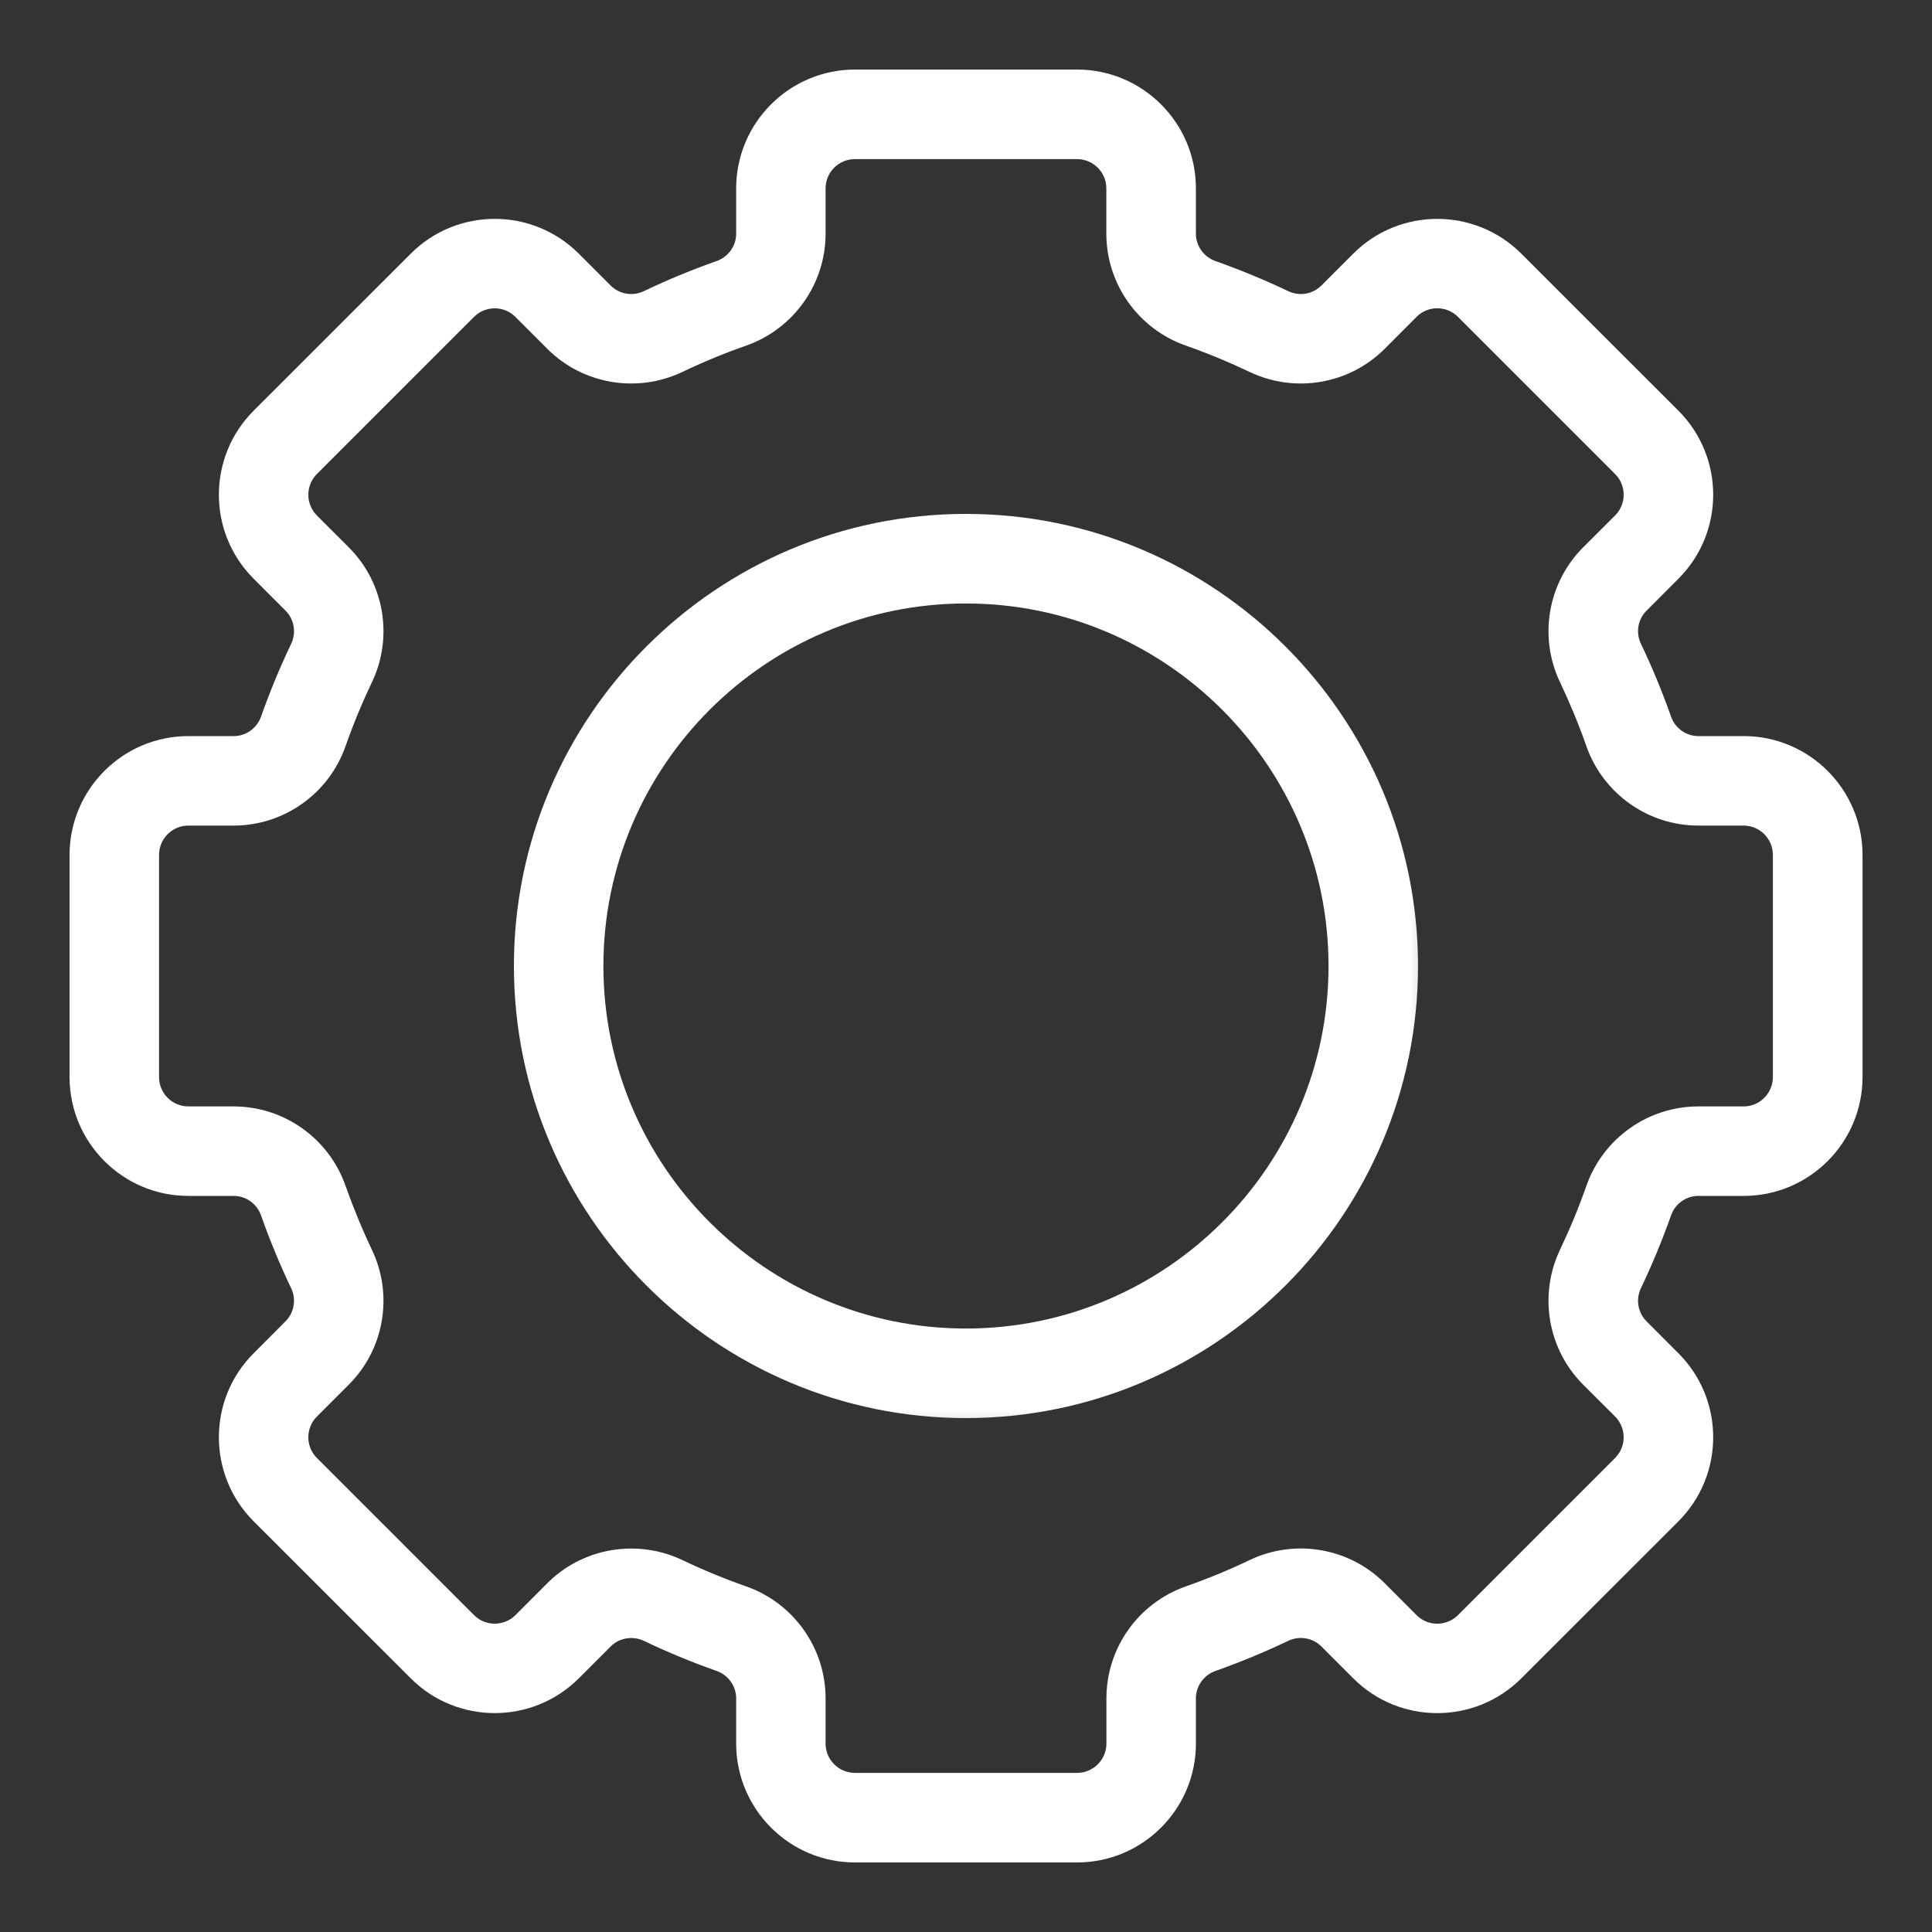
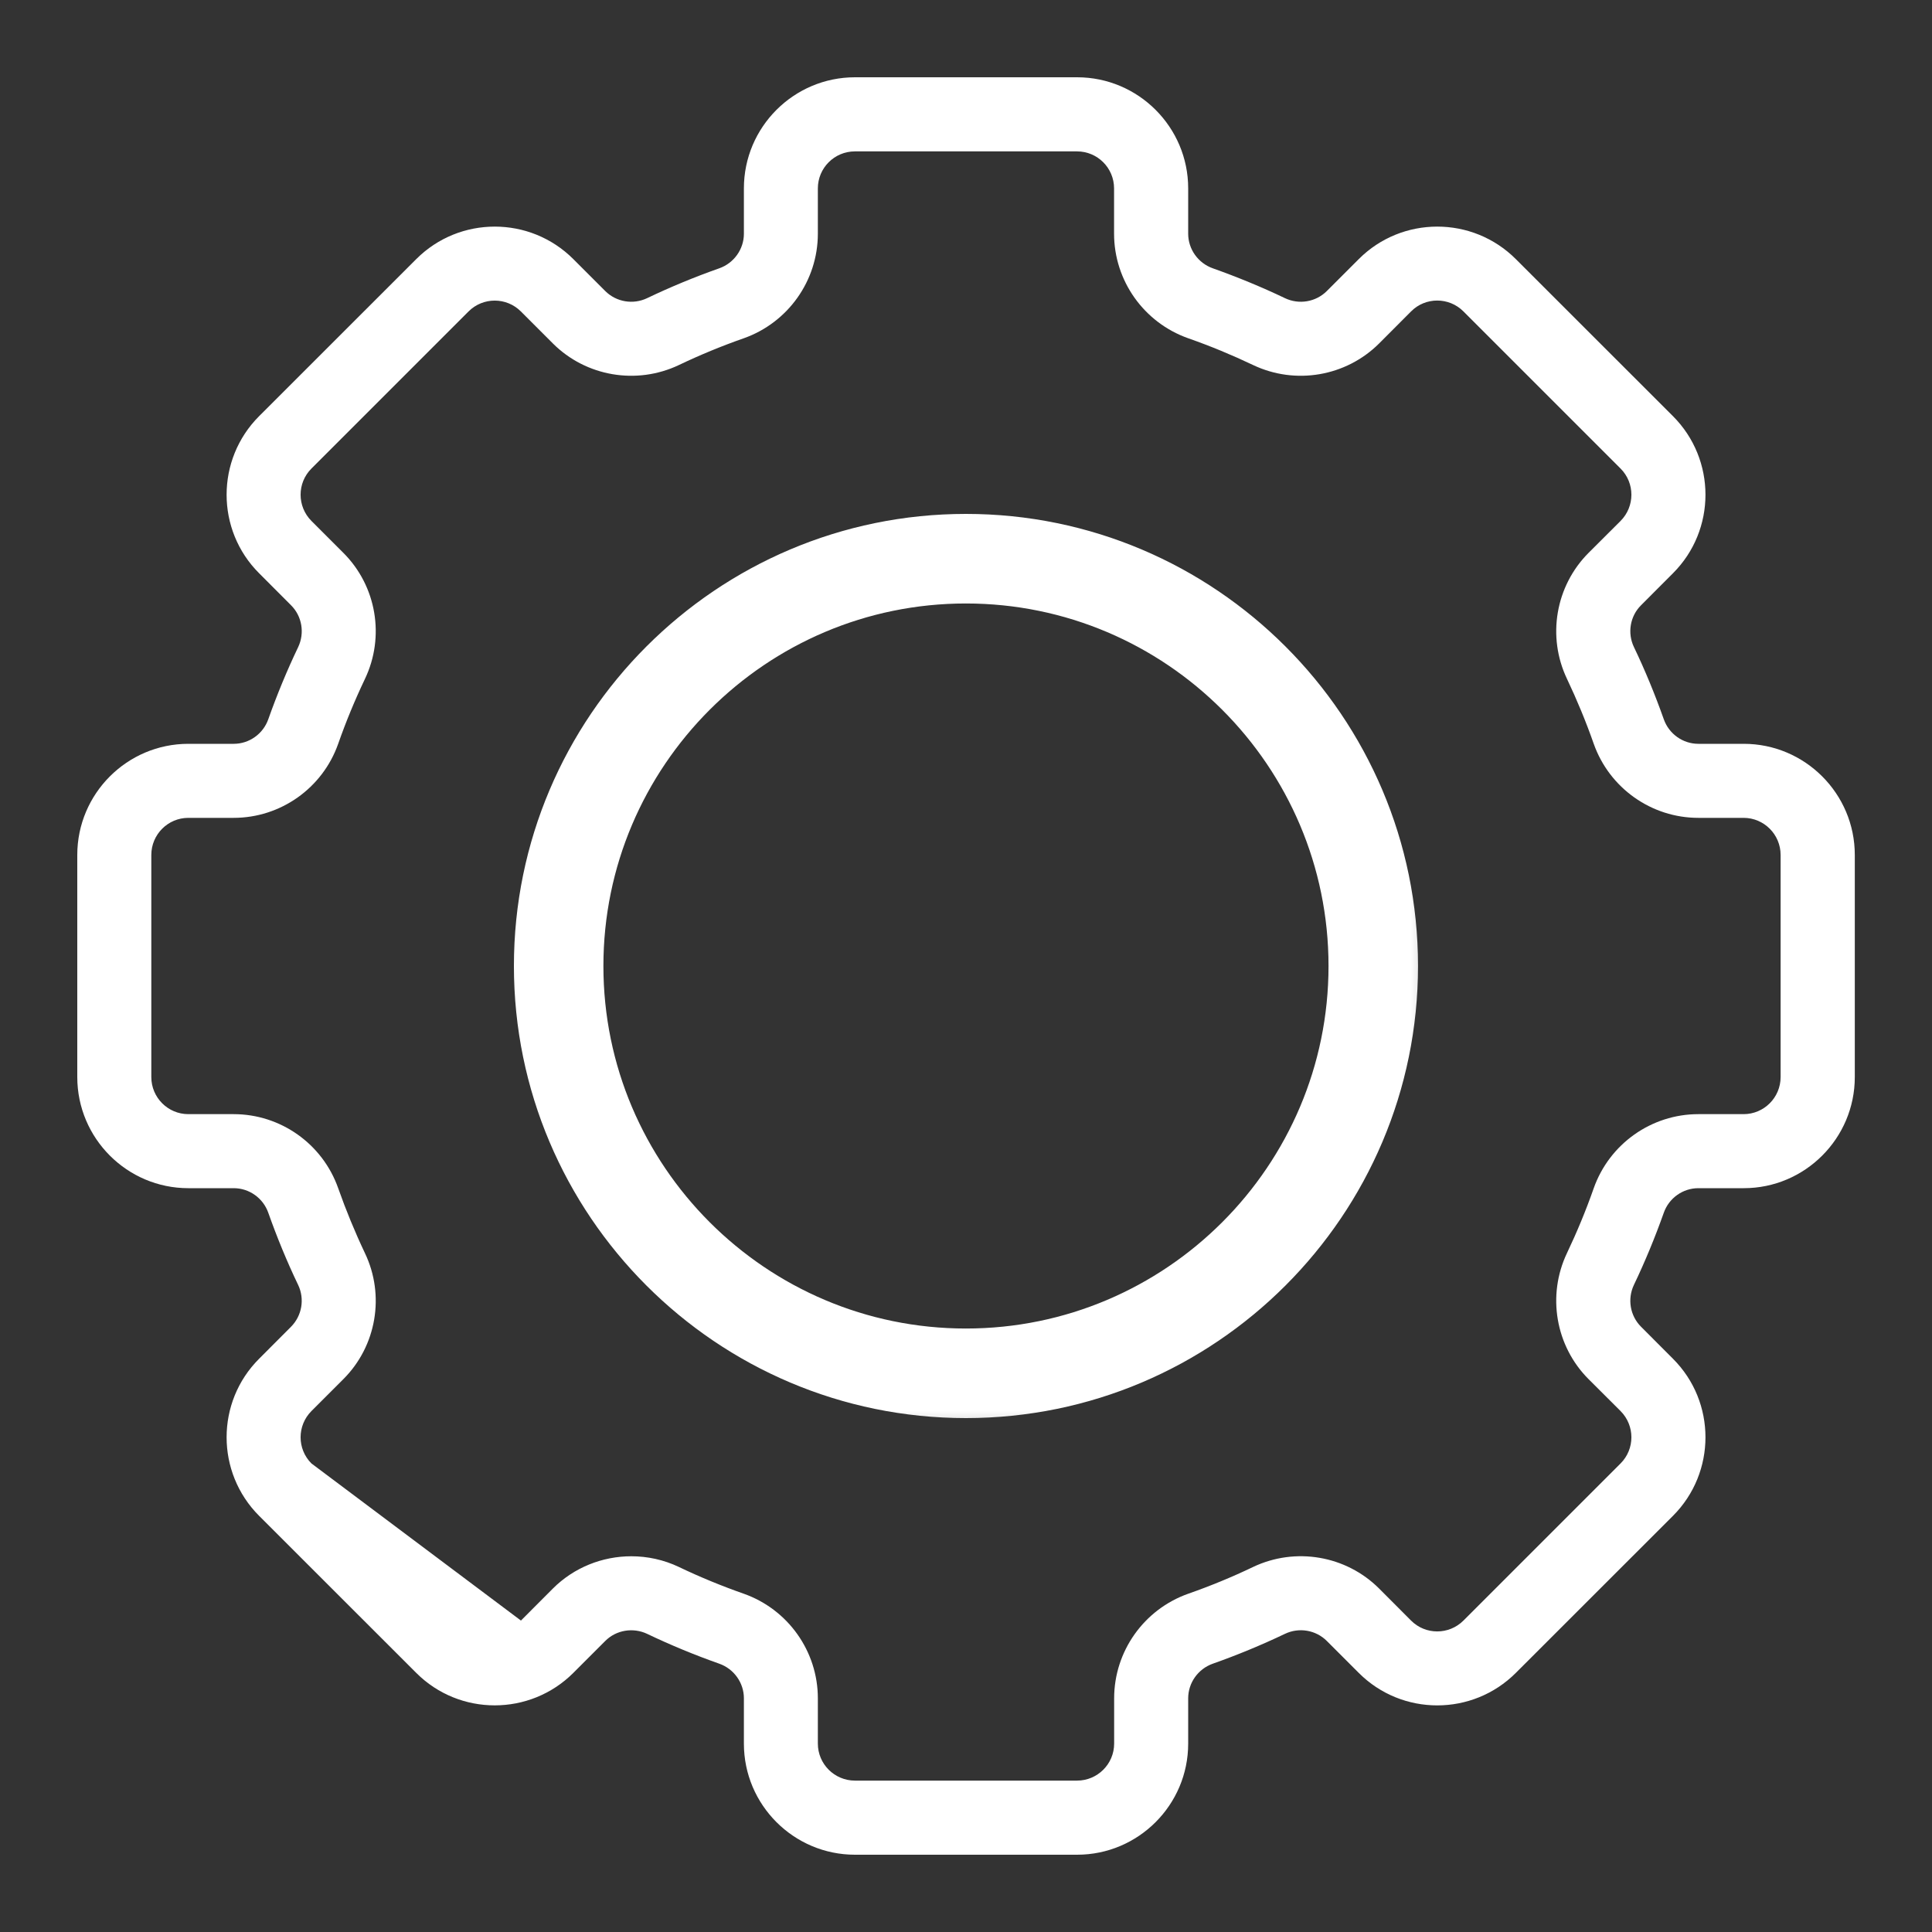
<svg xmlns="http://www.w3.org/2000/svg" width="25" height="25" viewBox="0 0 25 25" fill="none">
  <rect x="0" y="0" width="25" height="25" fill="#333333" stroke="none" />
  <mask id="path-1-outside-1_95_85" maskUnits="userSpaceOnUse" x="0" y="0" width="25" height="25" fill="black">
-     <rect fill="white" width="25" height="25" />
    <path d="M2.437 15.375H3.024C3.225 15.375 3.405 15.503 3.472 15.694C3.584 16.01 3.713 16.325 3.858 16.627C3.945 16.809 3.907 17.026 3.766 17.168L3.353 17.582C2.792 18.142 2.792 19.054 3.353 19.615L5.386 21.647C5.946 22.208 6.858 22.207 7.419 21.647L7.832 21.234C7.973 21.092 8.192 21.056 8.374 21.142C8.675 21.286 8.99 21.416 9.307 21.528C9.497 21.595 9.626 21.775 9.626 21.976V22.563C9.626 23.355 10.271 24 11.063 24H13.938C14.73 24 15.375 23.355 15.375 22.563V21.976C15.375 21.775 15.504 21.595 15.694 21.528C16.011 21.416 16.325 21.286 16.627 21.142C16.809 21.055 17.027 21.092 17.169 21.234L17.582 21.647C18.142 22.208 19.054 22.208 19.615 21.647L21.648 19.615C22.209 19.054 22.209 18.142 21.648 17.582L21.235 17.168C21.093 17.026 21.056 16.809 21.143 16.626C21.287 16.325 21.417 16.01 21.529 15.694C21.596 15.503 21.776 15.375 21.977 15.375H22.564C23.356 15.375 24.001 14.73 24.001 13.937V11.063C24.001 10.27 23.356 9.625 22.564 9.625H21.977C21.776 9.625 21.596 9.497 21.529 9.306C21.417 8.99 21.288 8.675 21.143 8.373C21.056 8.191 21.093 7.973 21.235 7.832L21.648 7.418C22.209 6.858 22.209 5.946 21.648 5.385L19.615 3.353C19.054 2.792 18.142 2.792 17.582 3.353L17.169 3.766C17.027 3.908 16.809 3.945 16.627 3.858C16.326 3.714 16.012 3.585 15.694 3.472C15.504 3.405 15.375 3.225 15.375 3.024V2.437C15.375 1.645 14.73 1 13.938 1H11.063C10.271 1 9.626 1.645 9.626 2.437V3.024C9.626 3.225 9.497 3.405 9.307 3.472C8.989 3.584 8.675 3.714 8.374 3.858C8.192 3.945 7.974 3.908 7.832 3.766L7.419 3.353C6.858 2.792 5.946 2.792 5.386 3.353L3.353 5.385C2.792 5.946 2.792 6.858 3.353 7.418L3.766 7.832C3.908 7.973 3.945 8.191 3.858 8.374C3.714 8.675 3.584 8.99 3.472 9.306C3.405 9.497 3.225 9.625 3.024 9.625H2.437C1.645 9.625 1 10.27 1 11.063V13.937C1 14.73 1.645 15.375 2.437 15.375ZM1.958 11.063C1.958 10.798 2.173 10.583 2.437 10.583H3.024C3.631 10.583 4.174 10.198 4.376 9.625C4.476 9.339 4.593 9.057 4.722 8.786C4.984 8.238 4.872 7.582 4.443 7.154L4.03 6.741C3.843 6.553 3.843 6.25 4.03 6.063L6.063 4.03C6.25 3.843 6.553 3.843 6.74 4.03L7.154 4.444C7.582 4.872 8.238 4.984 8.786 4.723C9.056 4.594 9.339 4.477 9.625 4.377C10.198 4.174 10.583 3.631 10.583 3.024V2.438C10.583 2.173 10.798 1.959 11.062 1.959H13.937C14.201 1.959 14.416 2.173 14.416 2.438V3.024C14.416 3.631 14.801 4.174 15.375 4.377C15.661 4.477 15.943 4.594 16.214 4.723C16.762 4.984 17.417 4.872 17.846 4.444L18.259 4.03C18.445 3.842 18.75 3.842 18.937 4.03L20.97 6.063C21.157 6.25 21.157 6.553 20.97 6.741L20.556 7.154C20.128 7.583 20.016 8.238 20.277 8.785C20.406 9.057 20.523 9.339 20.623 9.625C20.826 10.198 21.369 10.583 21.976 10.583H22.562C22.826 10.583 23.041 10.798 23.041 11.063V13.937C23.041 14.202 22.826 14.417 22.562 14.417H21.976C21.369 14.417 20.826 14.802 20.623 15.375C20.523 15.661 20.406 15.943 20.277 16.214C20.016 16.762 20.128 17.418 20.556 17.846L20.97 18.259C21.157 18.447 21.157 18.75 20.97 18.937L18.937 20.97C18.75 21.157 18.446 21.158 18.259 20.97L17.846 20.556C17.418 20.128 16.762 20.016 16.214 20.277C15.943 20.407 15.661 20.523 15.375 20.623C14.802 20.826 14.417 21.369 14.417 21.976V22.562C14.417 22.827 14.201 23.041 13.937 23.041H11.063C10.799 23.041 10.583 22.827 10.583 22.562V21.976C10.583 21.369 10.198 20.826 9.625 20.623C9.34 20.523 9.057 20.407 8.786 20.277C8.589 20.183 8.378 20.138 8.169 20.138C7.796 20.138 7.428 20.282 7.154 20.556L6.741 20.97C6.553 21.157 6.249 21.157 6.063 20.97L4.03 18.937C3.843 18.75 3.843 18.447 4.03 18.259L4.443 17.846C4.872 17.418 4.984 16.762 4.722 16.215C4.593 15.943 4.477 15.661 4.376 15.375C4.174 14.802 3.631 14.417 3.024 14.417H2.437C2.173 14.417 1.958 14.202 1.958 13.937V11.063Z" />
  </mask>
-   <path d="M2.437 15.375H3.024C3.225 15.375 3.405 15.503 3.472 15.694C3.584 16.01 3.713 16.325 3.858 16.627C3.945 16.809 3.907 17.026 3.766 17.168L3.353 17.582C2.792 18.142 2.792 19.054 3.353 19.615L5.386 21.647C5.946 22.208 6.858 22.207 7.419 21.647L7.832 21.234C7.973 21.092 8.192 21.056 8.374 21.142C8.675 21.286 8.99 21.416 9.307 21.528C9.497 21.595 9.626 21.775 9.626 21.976V22.563C9.626 23.355 10.271 24 11.063 24H13.938C14.73 24 15.375 23.355 15.375 22.563V21.976C15.375 21.775 15.504 21.595 15.694 21.528C16.011 21.416 16.325 21.286 16.627 21.142C16.809 21.055 17.027 21.092 17.169 21.234L17.582 21.647C18.142 22.208 19.054 22.208 19.615 21.647L21.648 19.615C22.209 19.054 22.209 18.142 21.648 17.582L21.235 17.168C21.093 17.026 21.056 16.809 21.143 16.626C21.287 16.325 21.417 16.01 21.529 15.694C21.596 15.503 21.776 15.375 21.977 15.375H22.564C23.356 15.375 24.001 14.73 24.001 13.937V11.063C24.001 10.27 23.356 9.625 22.564 9.625H21.977C21.776 9.625 21.596 9.497 21.529 9.306C21.417 8.99 21.288 8.675 21.143 8.373C21.056 8.191 21.093 7.973 21.235 7.832L21.648 7.418C22.209 6.858 22.209 5.946 21.648 5.385L19.615 3.353C19.054 2.792 18.142 2.792 17.582 3.353L17.169 3.766C17.027 3.908 16.809 3.945 16.627 3.858C16.326 3.714 16.012 3.585 15.694 3.472C15.504 3.405 15.375 3.225 15.375 3.024V2.437C15.375 1.645 14.73 1 13.938 1H11.063C10.271 1 9.626 1.645 9.626 2.437V3.024C9.626 3.225 9.497 3.405 9.307 3.472C8.989 3.584 8.675 3.714 8.374 3.858C8.192 3.945 7.974 3.908 7.832 3.766L7.419 3.353C6.858 2.792 5.946 2.792 5.386 3.353L3.353 5.385C2.792 5.946 2.792 6.858 3.353 7.418L3.766 7.832C3.908 7.973 3.945 8.191 3.858 8.374C3.714 8.675 3.584 8.99 3.472 9.306C3.405 9.497 3.225 9.625 3.024 9.625H2.437C1.645 9.625 1 10.27 1 11.063V13.937C1 14.73 1.645 15.375 2.437 15.375ZM1.958 11.063C1.958 10.798 2.173 10.583 2.437 10.583H3.024C3.631 10.583 4.174 10.198 4.376 9.625C4.476 9.339 4.593 9.057 4.722 8.786C4.984 8.238 4.872 7.582 4.443 7.154L4.03 6.741C3.843 6.553 3.843 6.25 4.03 6.063L6.063 4.03C6.25 3.843 6.553 3.843 6.74 4.03L7.154 4.444C7.582 4.872 8.238 4.984 8.786 4.723C9.056 4.594 9.339 4.477 9.625 4.377C10.198 4.174 10.583 3.631 10.583 3.024V2.438C10.583 2.173 10.798 1.959 11.062 1.959H13.937C14.201 1.959 14.416 2.173 14.416 2.438V3.024C14.416 3.631 14.801 4.174 15.375 4.377C15.661 4.477 15.943 4.594 16.214 4.723C16.762 4.984 17.417 4.872 17.846 4.444L18.259 4.03C18.445 3.842 18.75 3.842 18.937 4.03L20.97 6.063C21.157 6.25 21.157 6.553 20.97 6.741L20.556 7.154C20.128 7.583 20.016 8.238 20.277 8.785C20.406 9.057 20.523 9.339 20.623 9.625C20.826 10.198 21.369 10.583 21.976 10.583H22.562C22.826 10.583 23.041 10.798 23.041 11.063V13.937C23.041 14.202 22.826 14.417 22.562 14.417H21.976C21.369 14.417 20.826 14.802 20.623 15.375C20.523 15.661 20.406 15.943 20.277 16.214C20.016 16.762 20.128 17.418 20.556 17.846L20.97 18.259C21.157 18.447 21.157 18.75 20.97 18.937L18.937 20.97C18.75 21.157 18.446 21.158 18.259 20.97L17.846 20.556C17.418 20.128 16.762 20.016 16.214 20.277C15.943 20.407 15.661 20.523 15.375 20.623C14.802 20.826 14.417 21.369 14.417 21.976V22.562C14.417 22.827 14.201 23.041 13.937 23.041H11.063C10.799 23.041 10.583 22.827 10.583 22.562V21.976C10.583 21.369 10.198 20.826 9.625 20.623C9.34 20.523 9.057 20.407 8.786 20.277C8.589 20.183 8.378 20.138 8.169 20.138C7.796 20.138 7.428 20.282 7.154 20.556L6.741 20.97C6.553 21.157 6.249 21.157 6.063 20.97L4.03 18.937C3.843 18.75 3.843 18.447 4.03 18.259L4.443 17.846C4.872 17.418 4.984 16.762 4.722 16.215C4.593 15.943 4.477 15.661 4.376 15.375C4.174 14.802 3.631 14.417 3.024 14.417H2.437C2.173 14.417 1.958 14.202 1.958 13.937V11.063Z" fill="white" />
-   <path d="M2.437 15.375H3.024C3.225 15.375 3.405 15.503 3.472 15.694C3.584 16.01 3.713 16.325 3.858 16.627C3.945 16.809 3.907 17.026 3.766 17.168L3.353 17.582C2.792 18.142 2.792 19.054 3.353 19.615L5.386 21.647C5.946 22.208 6.858 22.207 7.419 21.647L7.832 21.234C7.973 21.092 8.192 21.056 8.374 21.142C8.675 21.286 8.99 21.416 9.307 21.528C9.497 21.595 9.626 21.775 9.626 21.976V22.563C9.626 23.355 10.271 24 11.063 24H13.938C14.73 24 15.375 23.355 15.375 22.563V21.976C15.375 21.775 15.504 21.595 15.694 21.528C16.011 21.416 16.325 21.286 16.627 21.142C16.809 21.055 17.027 21.092 17.169 21.234L17.582 21.647C18.142 22.208 19.054 22.208 19.615 21.647L21.648 19.615C22.209 19.054 22.209 18.142 21.648 17.582L21.235 17.168C21.093 17.026 21.056 16.809 21.143 16.626C21.287 16.325 21.417 16.01 21.529 15.694C21.596 15.503 21.776 15.375 21.977 15.375H22.564C23.356 15.375 24.001 14.73 24.001 13.937V11.063C24.001 10.27 23.356 9.625 22.564 9.625H21.977C21.776 9.625 21.596 9.497 21.529 9.306C21.417 8.99 21.288 8.675 21.143 8.373C21.056 8.191 21.093 7.973 21.235 7.832L21.648 7.418C22.209 6.858 22.209 5.946 21.648 5.385L19.615 3.353C19.054 2.792 18.142 2.792 17.582 3.353L17.169 3.766C17.027 3.908 16.809 3.945 16.627 3.858C16.326 3.714 16.012 3.585 15.694 3.472C15.504 3.405 15.375 3.225 15.375 3.024V2.437C15.375 1.645 14.73 1 13.938 1H11.063C10.271 1 9.626 1.645 9.626 2.437V3.024C9.626 3.225 9.497 3.405 9.307 3.472C8.989 3.584 8.675 3.714 8.374 3.858C8.192 3.945 7.974 3.908 7.832 3.766L7.419 3.353C6.858 2.792 5.946 2.792 5.386 3.353L3.353 5.385C2.792 5.946 2.792 6.858 3.353 7.418L3.766 7.832C3.908 7.973 3.945 8.191 3.858 8.374C3.714 8.675 3.584 8.99 3.472 9.306C3.405 9.497 3.225 9.625 3.024 9.625H2.437C1.645 9.625 1 10.27 1 11.063V13.937C1 14.73 1.645 15.375 2.437 15.375ZM1.958 11.063C1.958 10.798 2.173 10.583 2.437 10.583H3.024C3.631 10.583 4.174 10.198 4.376 9.625C4.476 9.339 4.593 9.057 4.722 8.786C4.984 8.238 4.872 7.582 4.443 7.154L4.03 6.741C3.843 6.553 3.843 6.25 4.03 6.063L6.063 4.03C6.25 3.843 6.553 3.843 6.74 4.03L7.154 4.444C7.582 4.872 8.238 4.984 8.786 4.723C9.056 4.594 9.339 4.477 9.625 4.377C10.198 4.174 10.583 3.631 10.583 3.024V2.438C10.583 2.173 10.798 1.959 11.062 1.959H13.937C14.201 1.959 14.416 2.173 14.416 2.438V3.024C14.416 3.631 14.801 4.174 15.375 4.377C15.661 4.477 15.943 4.594 16.214 4.723C16.762 4.984 17.417 4.872 17.846 4.444L18.259 4.03C18.445 3.842 18.75 3.842 18.937 4.03L20.97 6.063C21.157 6.25 21.157 6.553 20.97 6.741L20.556 7.154C20.128 7.583 20.016 8.238 20.277 8.785C20.406 9.057 20.523 9.339 20.623 9.625C20.826 10.198 21.369 10.583 21.976 10.583H22.562C22.826 10.583 23.041 10.798 23.041 11.063V13.937C23.041 14.202 22.826 14.417 22.562 14.417H21.976C21.369 14.417 20.826 14.802 20.623 15.375C20.523 15.661 20.406 15.943 20.277 16.214C20.016 16.762 20.128 17.418 20.556 17.846L20.97 18.259C21.157 18.447 21.157 18.75 20.97 18.937L18.937 20.97C18.75 21.157 18.446 21.158 18.259 20.97L17.846 20.556C17.418 20.128 16.762 20.016 16.214 20.277C15.943 20.407 15.661 20.523 15.375 20.623C14.802 20.826 14.417 21.369 14.417 21.976V22.562C14.417 22.827 14.201 23.041 13.937 23.041H11.063C10.799 23.041 10.583 22.827 10.583 22.562V21.976C10.583 21.369 10.198 20.826 9.625 20.623C9.34 20.523 9.057 20.407 8.786 20.277C8.589 20.183 8.378 20.138 8.169 20.138C7.796 20.138 7.428 20.282 7.154 20.556L6.741 20.97C6.553 21.157 6.249 21.157 6.063 20.97L4.03 18.937C3.843 18.75 3.843 18.447 4.03 18.259L4.443 17.846C4.872 17.418 4.984 16.762 4.722 16.215C4.593 15.943 4.477 15.661 4.376 15.375C4.174 14.802 3.631 14.417 3.024 14.417H2.437C2.173 14.417 1.958 14.202 1.958 13.937V11.063Z" stroke="white" stroke-width="0.2" mask="url(#path-1-outside-1_95_85)" />
+   <path d="M2.437 15.375H3.024C3.225 15.375 3.405 15.503 3.472 15.694C3.584 16.01 3.713 16.325 3.858 16.627C3.945 16.809 3.907 17.026 3.766 17.168L3.353 17.582C2.792 18.142 2.792 19.054 3.353 19.615L5.386 21.647C5.946 22.208 6.858 22.207 7.419 21.647L7.832 21.234C7.973 21.092 8.192 21.056 8.374 21.142C8.675 21.286 8.99 21.416 9.307 21.528C9.497 21.595 9.626 21.775 9.626 21.976V22.563C9.626 23.355 10.271 24 11.063 24H13.938C14.73 24 15.375 23.355 15.375 22.563V21.976C15.375 21.775 15.504 21.595 15.694 21.528C16.011 21.416 16.325 21.286 16.627 21.142C16.809 21.055 17.027 21.092 17.169 21.234L17.582 21.647C18.142 22.208 19.054 22.208 19.615 21.647L21.648 19.615C22.209 19.054 22.209 18.142 21.648 17.582L21.235 17.168C21.093 17.026 21.056 16.809 21.143 16.626C21.287 16.325 21.417 16.01 21.529 15.694C21.596 15.503 21.776 15.375 21.977 15.375H22.564C23.356 15.375 24.001 14.73 24.001 13.937V11.063C24.001 10.27 23.356 9.625 22.564 9.625H21.977C21.776 9.625 21.596 9.497 21.529 9.306C21.417 8.99 21.288 8.675 21.143 8.373C21.056 8.191 21.093 7.973 21.235 7.832L21.648 7.418C22.209 6.858 22.209 5.946 21.648 5.385L19.615 3.353C19.054 2.792 18.142 2.792 17.582 3.353L17.169 3.766C17.027 3.908 16.809 3.945 16.627 3.858C16.326 3.714 16.012 3.585 15.694 3.472C15.504 3.405 15.375 3.225 15.375 3.024V2.437C15.375 1.645 14.73 1 13.938 1H11.063C10.271 1 9.626 1.645 9.626 2.437V3.024C9.626 3.225 9.497 3.405 9.307 3.472C8.989 3.584 8.675 3.714 8.374 3.858C8.192 3.945 7.974 3.908 7.832 3.766L7.419 3.353C6.858 2.792 5.946 2.792 5.386 3.353L3.353 5.385C2.792 5.946 2.792 6.858 3.353 7.418L3.766 7.832C3.908 7.973 3.945 8.191 3.858 8.374C3.714 8.675 3.584 8.99 3.472 9.306C3.405 9.497 3.225 9.625 3.024 9.625H2.437C1.645 9.625 1 10.27 1 11.063V13.937C1 14.73 1.645 15.375 2.437 15.375ZM1.958 11.063C1.958 10.798 2.173 10.583 2.437 10.583H3.024C3.631 10.583 4.174 10.198 4.376 9.625C4.476 9.339 4.593 9.057 4.722 8.786C4.984 8.238 4.872 7.582 4.443 7.154L4.03 6.741C3.843 6.553 3.843 6.25 4.03 6.063L6.063 4.03C6.25 3.843 6.553 3.843 6.74 4.03L7.154 4.444C7.582 4.872 8.238 4.984 8.786 4.723C9.056 4.594 9.339 4.477 9.625 4.377C10.198 4.174 10.583 3.631 10.583 3.024V2.438C10.583 2.173 10.798 1.959 11.062 1.959H13.937C14.201 1.959 14.416 2.173 14.416 2.438V3.024C14.416 3.631 14.801 4.174 15.375 4.377C15.661 4.477 15.943 4.594 16.214 4.723C16.762 4.984 17.417 4.872 17.846 4.444L18.259 4.03C18.445 3.842 18.75 3.842 18.937 4.03L20.97 6.063C21.157 6.25 21.157 6.553 20.97 6.741L20.556 7.154C20.128 7.583 20.016 8.238 20.277 8.785C20.406 9.057 20.523 9.339 20.623 9.625C20.826 10.198 21.369 10.583 21.976 10.583H22.562C22.826 10.583 23.041 10.798 23.041 11.063V13.937C23.041 14.202 22.826 14.417 22.562 14.417H21.976C21.369 14.417 20.826 14.802 20.623 15.375C20.523 15.661 20.406 15.943 20.277 16.214C20.016 16.762 20.128 17.418 20.556 17.846L20.97 18.259C21.157 18.447 21.157 18.75 20.97 18.937L18.937 20.97C18.75 21.157 18.446 21.158 18.259 20.97L17.846 20.556C17.418 20.128 16.762 20.016 16.214 20.277C15.943 20.407 15.661 20.523 15.375 20.623C14.802 20.826 14.417 21.369 14.417 21.976V22.562C14.417 22.827 14.201 23.041 13.937 23.041H11.063C10.799 23.041 10.583 22.827 10.583 22.562V21.976C10.583 21.369 10.198 20.826 9.625 20.623C9.34 20.523 9.057 20.407 8.786 20.277C8.589 20.183 8.378 20.138 8.169 20.138C7.796 20.138 7.428 20.282 7.154 20.556L6.741 20.97L4.03 18.937C3.843 18.75 3.843 18.447 4.03 18.259L4.443 17.846C4.872 17.418 4.984 16.762 4.722 16.215C4.593 15.943 4.477 15.661 4.376 15.375C4.174 14.802 3.631 14.417 3.024 14.417H2.437C2.173 14.417 1.958 14.202 1.958 13.937V11.063Z" fill="white" />
  <mask id="path-2-outside-2_95_85" maskUnits="userSpaceOnUse" x="5.75" y="5.75" width="13" height="13" fill="black">
    <rect fill="white" x="5.75" y="5.75" width="13" height="13" />
    <path d="M12.499 18.25C15.67 18.25 18.249 15.671 18.249 12.5C18.249 9.329 15.67 6.75 12.499 6.75C9.329 6.75 6.75 9.329 6.75 12.5C6.75 15.671 9.329 18.25 12.499 18.25ZM12.499 7.709C15.142 7.709 17.291 9.858 17.291 12.5C17.291 15.142 15.142 17.291 12.499 17.291C9.857 17.291 7.708 15.142 7.708 12.5C7.708 9.858 9.857 7.709 12.499 7.709Z" />
  </mask>
  <path d="M12.499 18.25C15.67 18.25 18.249 15.671 18.249 12.5C18.249 9.329 15.67 6.75 12.499 6.75C9.329 6.75 6.75 9.329 6.75 12.5C6.75 15.671 9.329 18.25 12.499 18.25ZM12.499 7.709C15.142 7.709 17.291 9.858 17.291 12.5C17.291 15.142 15.142 17.291 12.499 17.291C9.857 17.291 7.708 15.142 7.708 12.5C7.708 9.858 9.857 7.709 12.499 7.709Z" fill="white" />
  <path d="M12.499 18.25C15.67 18.25 18.249 15.671 18.249 12.5C18.249 9.329 15.67 6.75 12.499 6.75C9.329 6.75 6.75 9.329 6.75 12.5C6.75 15.671 9.329 18.25 12.499 18.25ZM12.499 7.709C15.142 7.709 17.291 9.858 17.291 12.5C17.291 15.142 15.142 17.291 12.499 17.291C9.857 17.291 7.708 15.142 7.708 12.5C7.708 9.858 9.857 7.709 12.499 7.709Z" stroke="white" stroke-width="0.2" mask="url(#path-2-outside-2_95_85)" />
</svg>